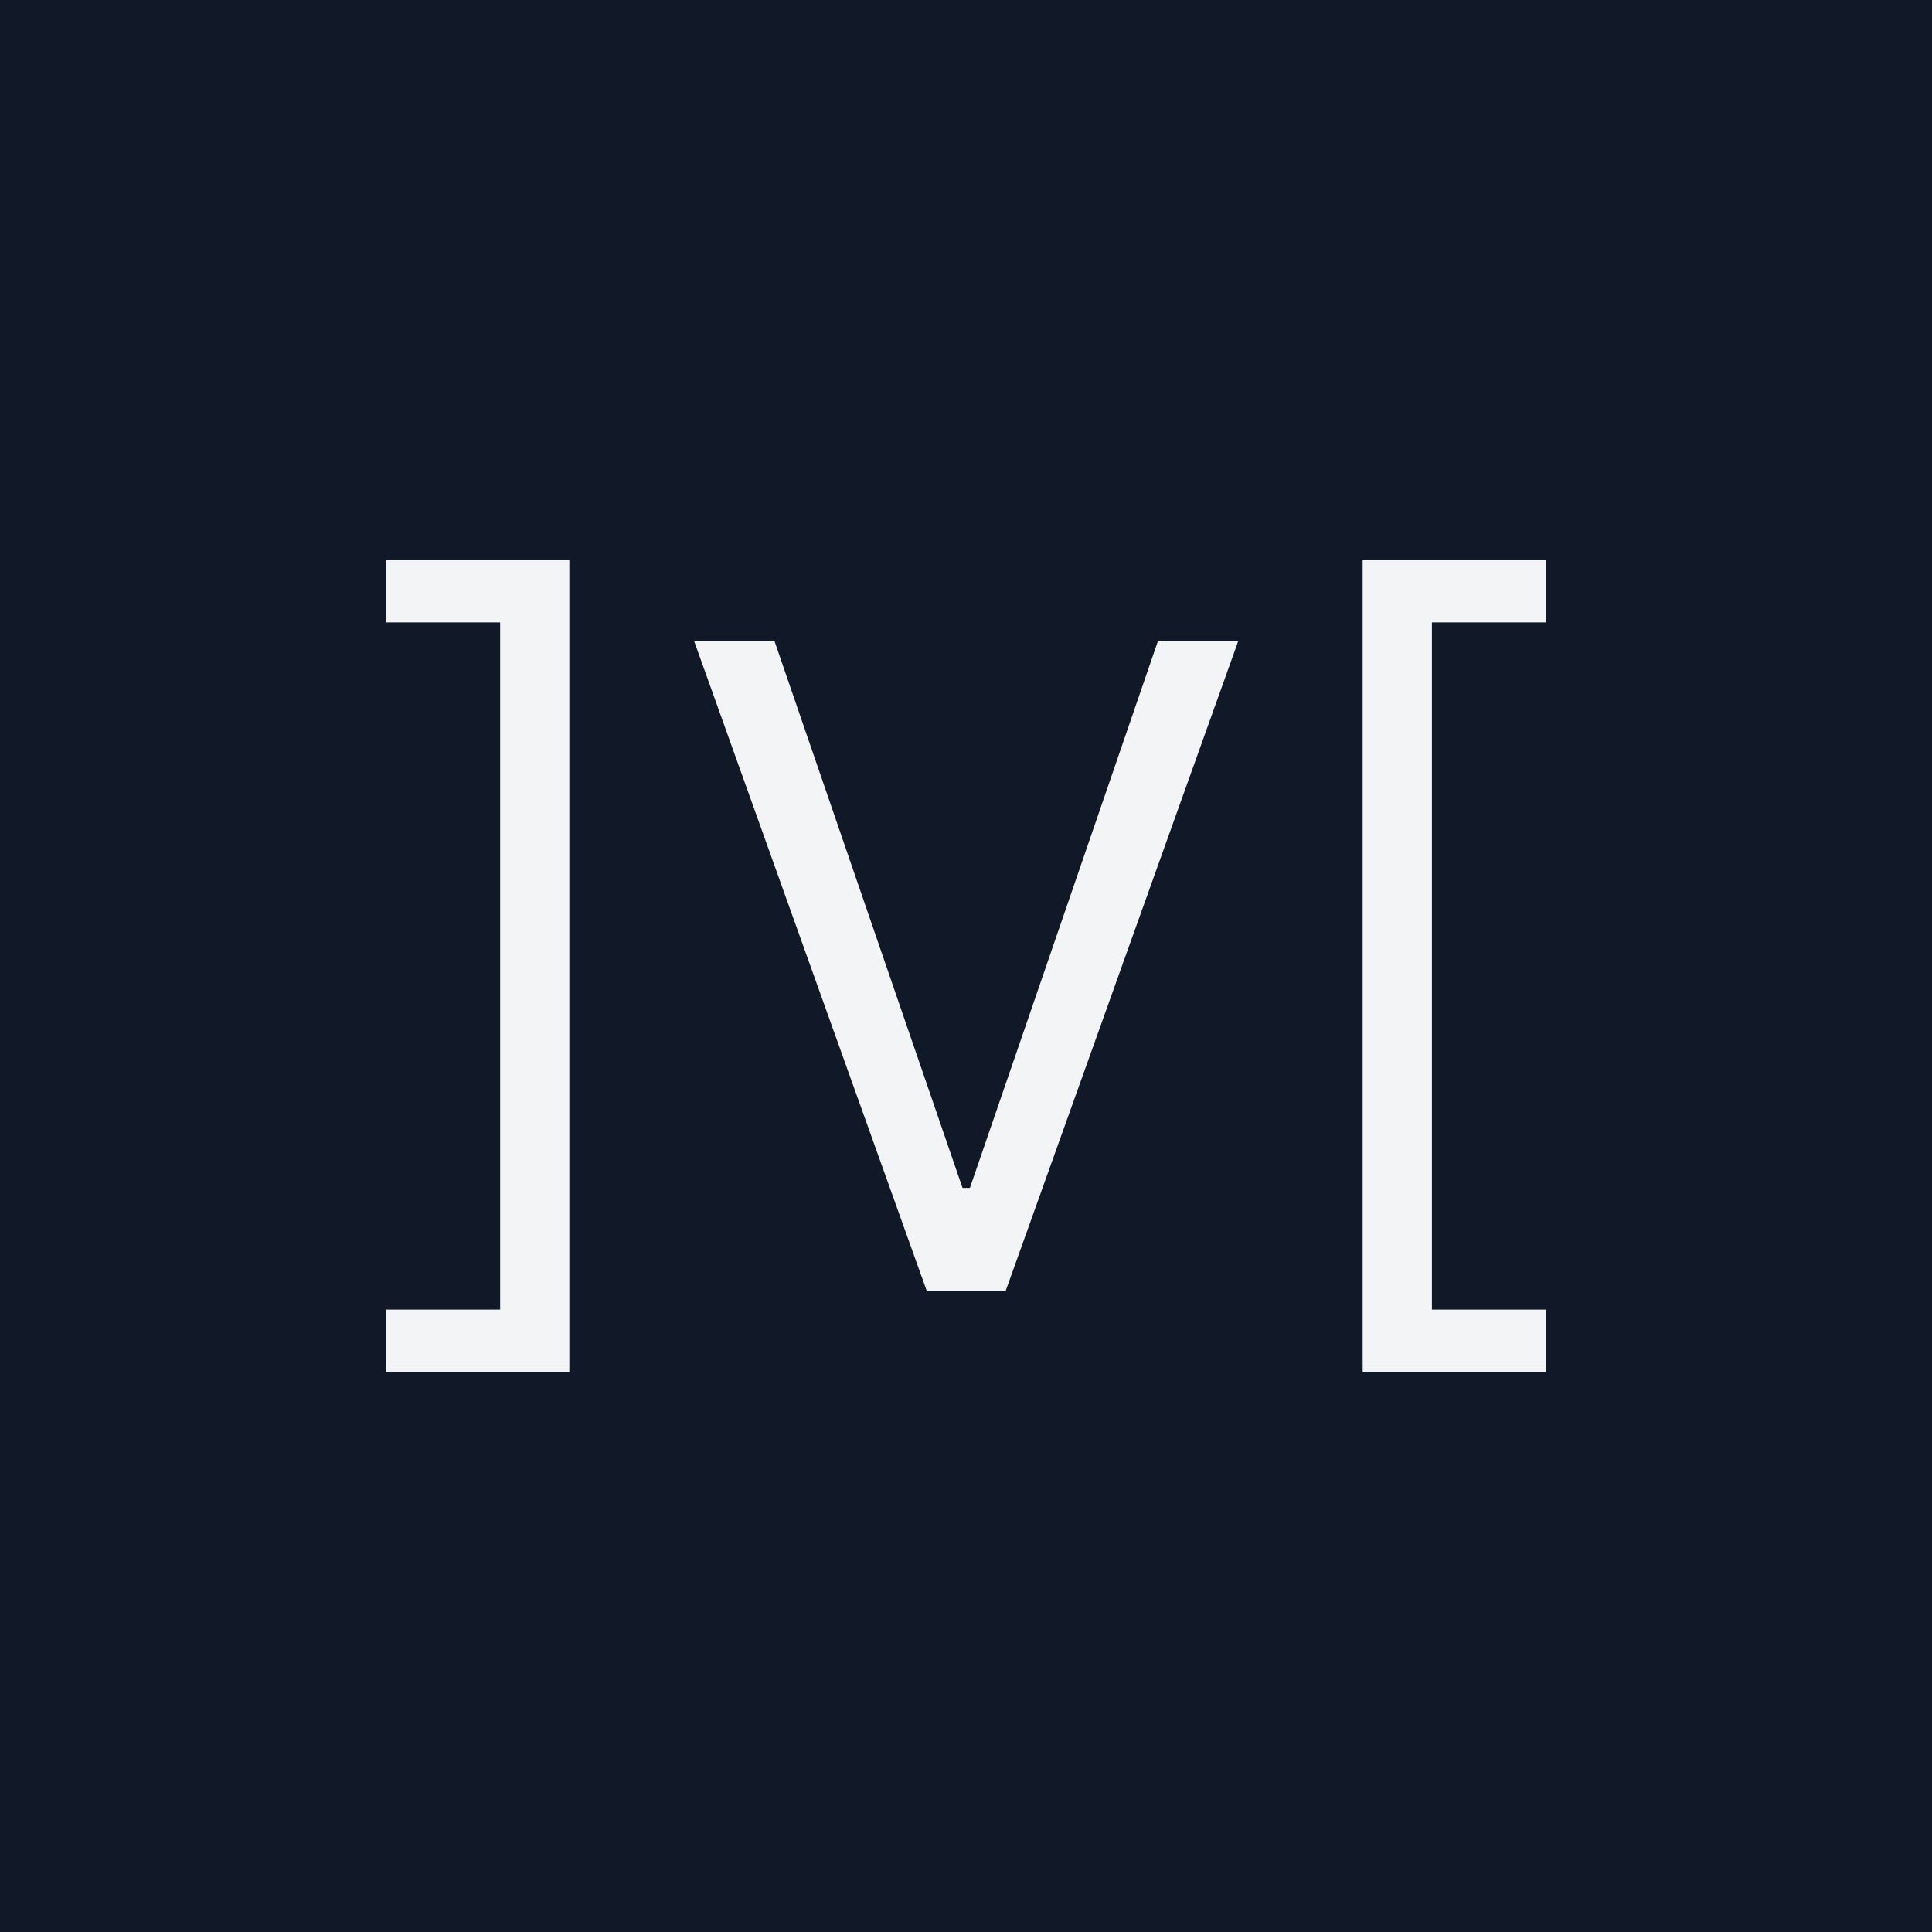
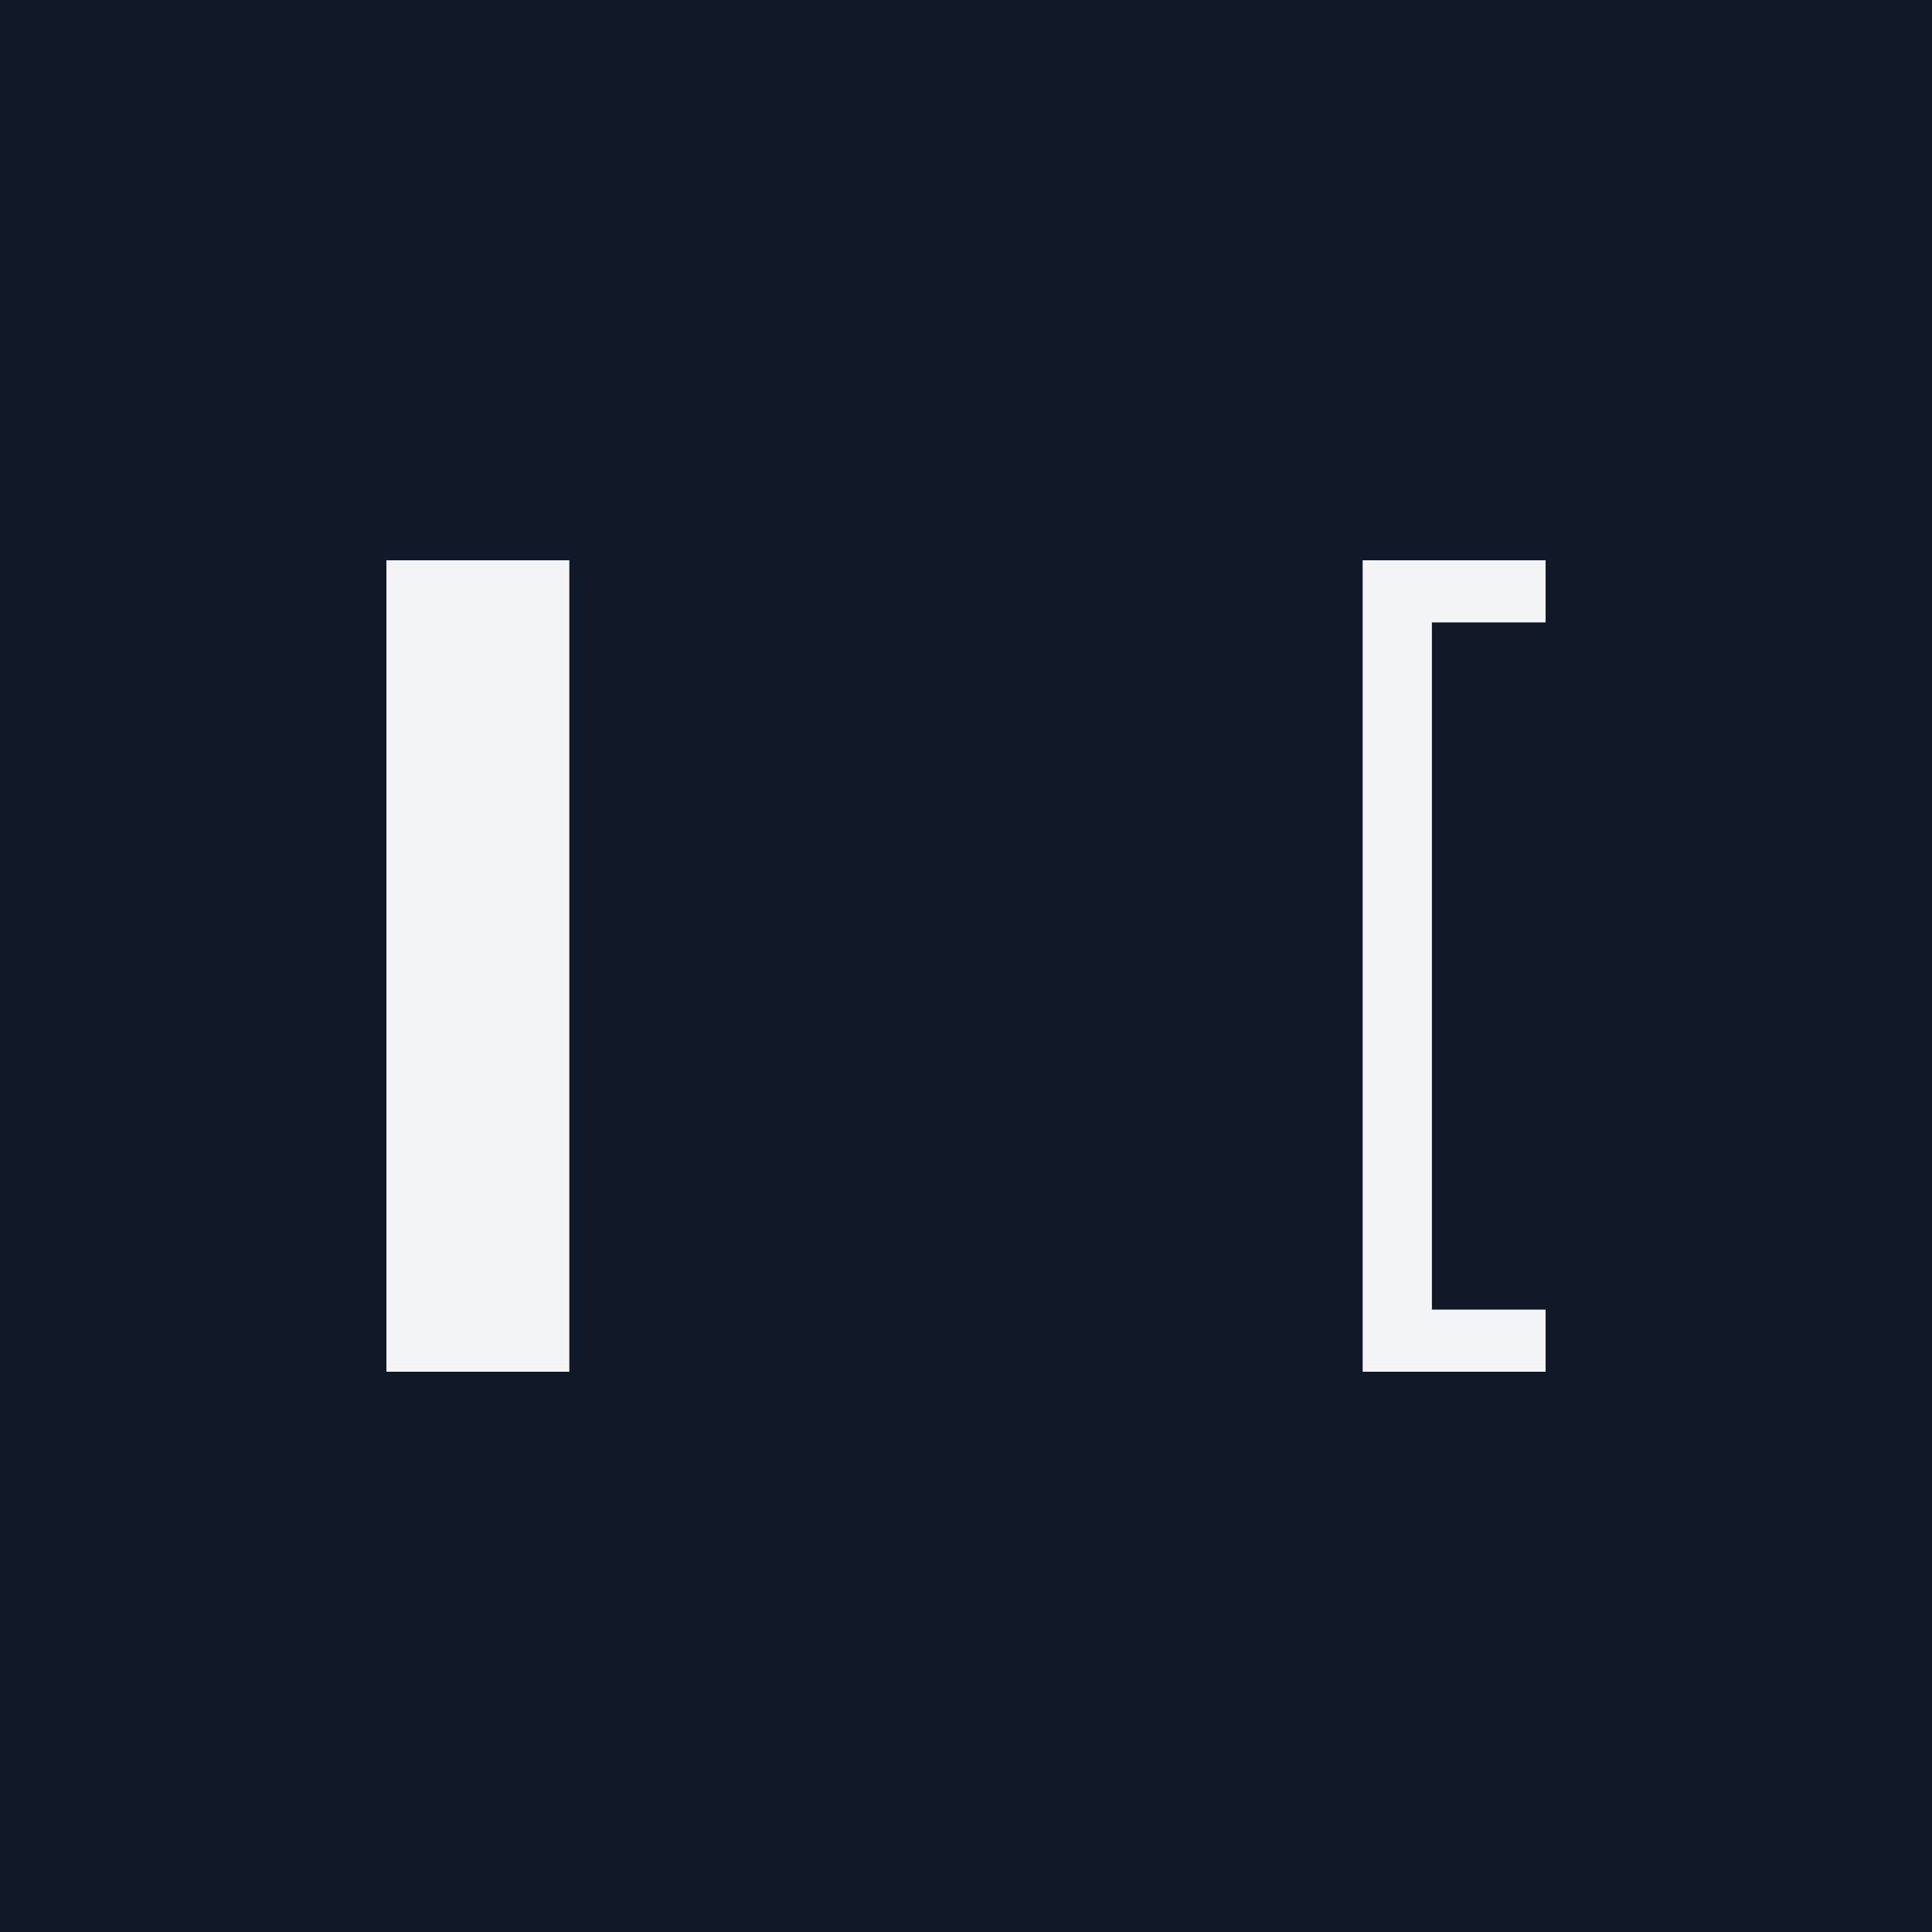
<svg xmlns="http://www.w3.org/2000/svg" width="32" height="32" viewBox="0 0 32 32" fill="none">
  <rect width="32" height="32" fill="#111827" />
-   <path d="M9.43 9.28H6.4V10.309H8.284V21.691H6.4V22.72H9.43V9.28Z" fill="#F3F4F6" />
-   <path d="M12.83 10.624H11.499L15.348 21.376H16.659L20.507 10.624H19.177L16.065 19.675H15.942L12.83 10.624Z" fill="#F3F4F6" />
+   <path d="M9.43 9.28H6.4V10.309H8.284H6.4V22.72H9.43V9.28Z" fill="#F3F4F6" />
  <path d="M22.57 22.72H25.6V21.691H23.717V10.309H25.6V9.28H22.57V22.72Z" fill="#F3F4F6" />
</svg>